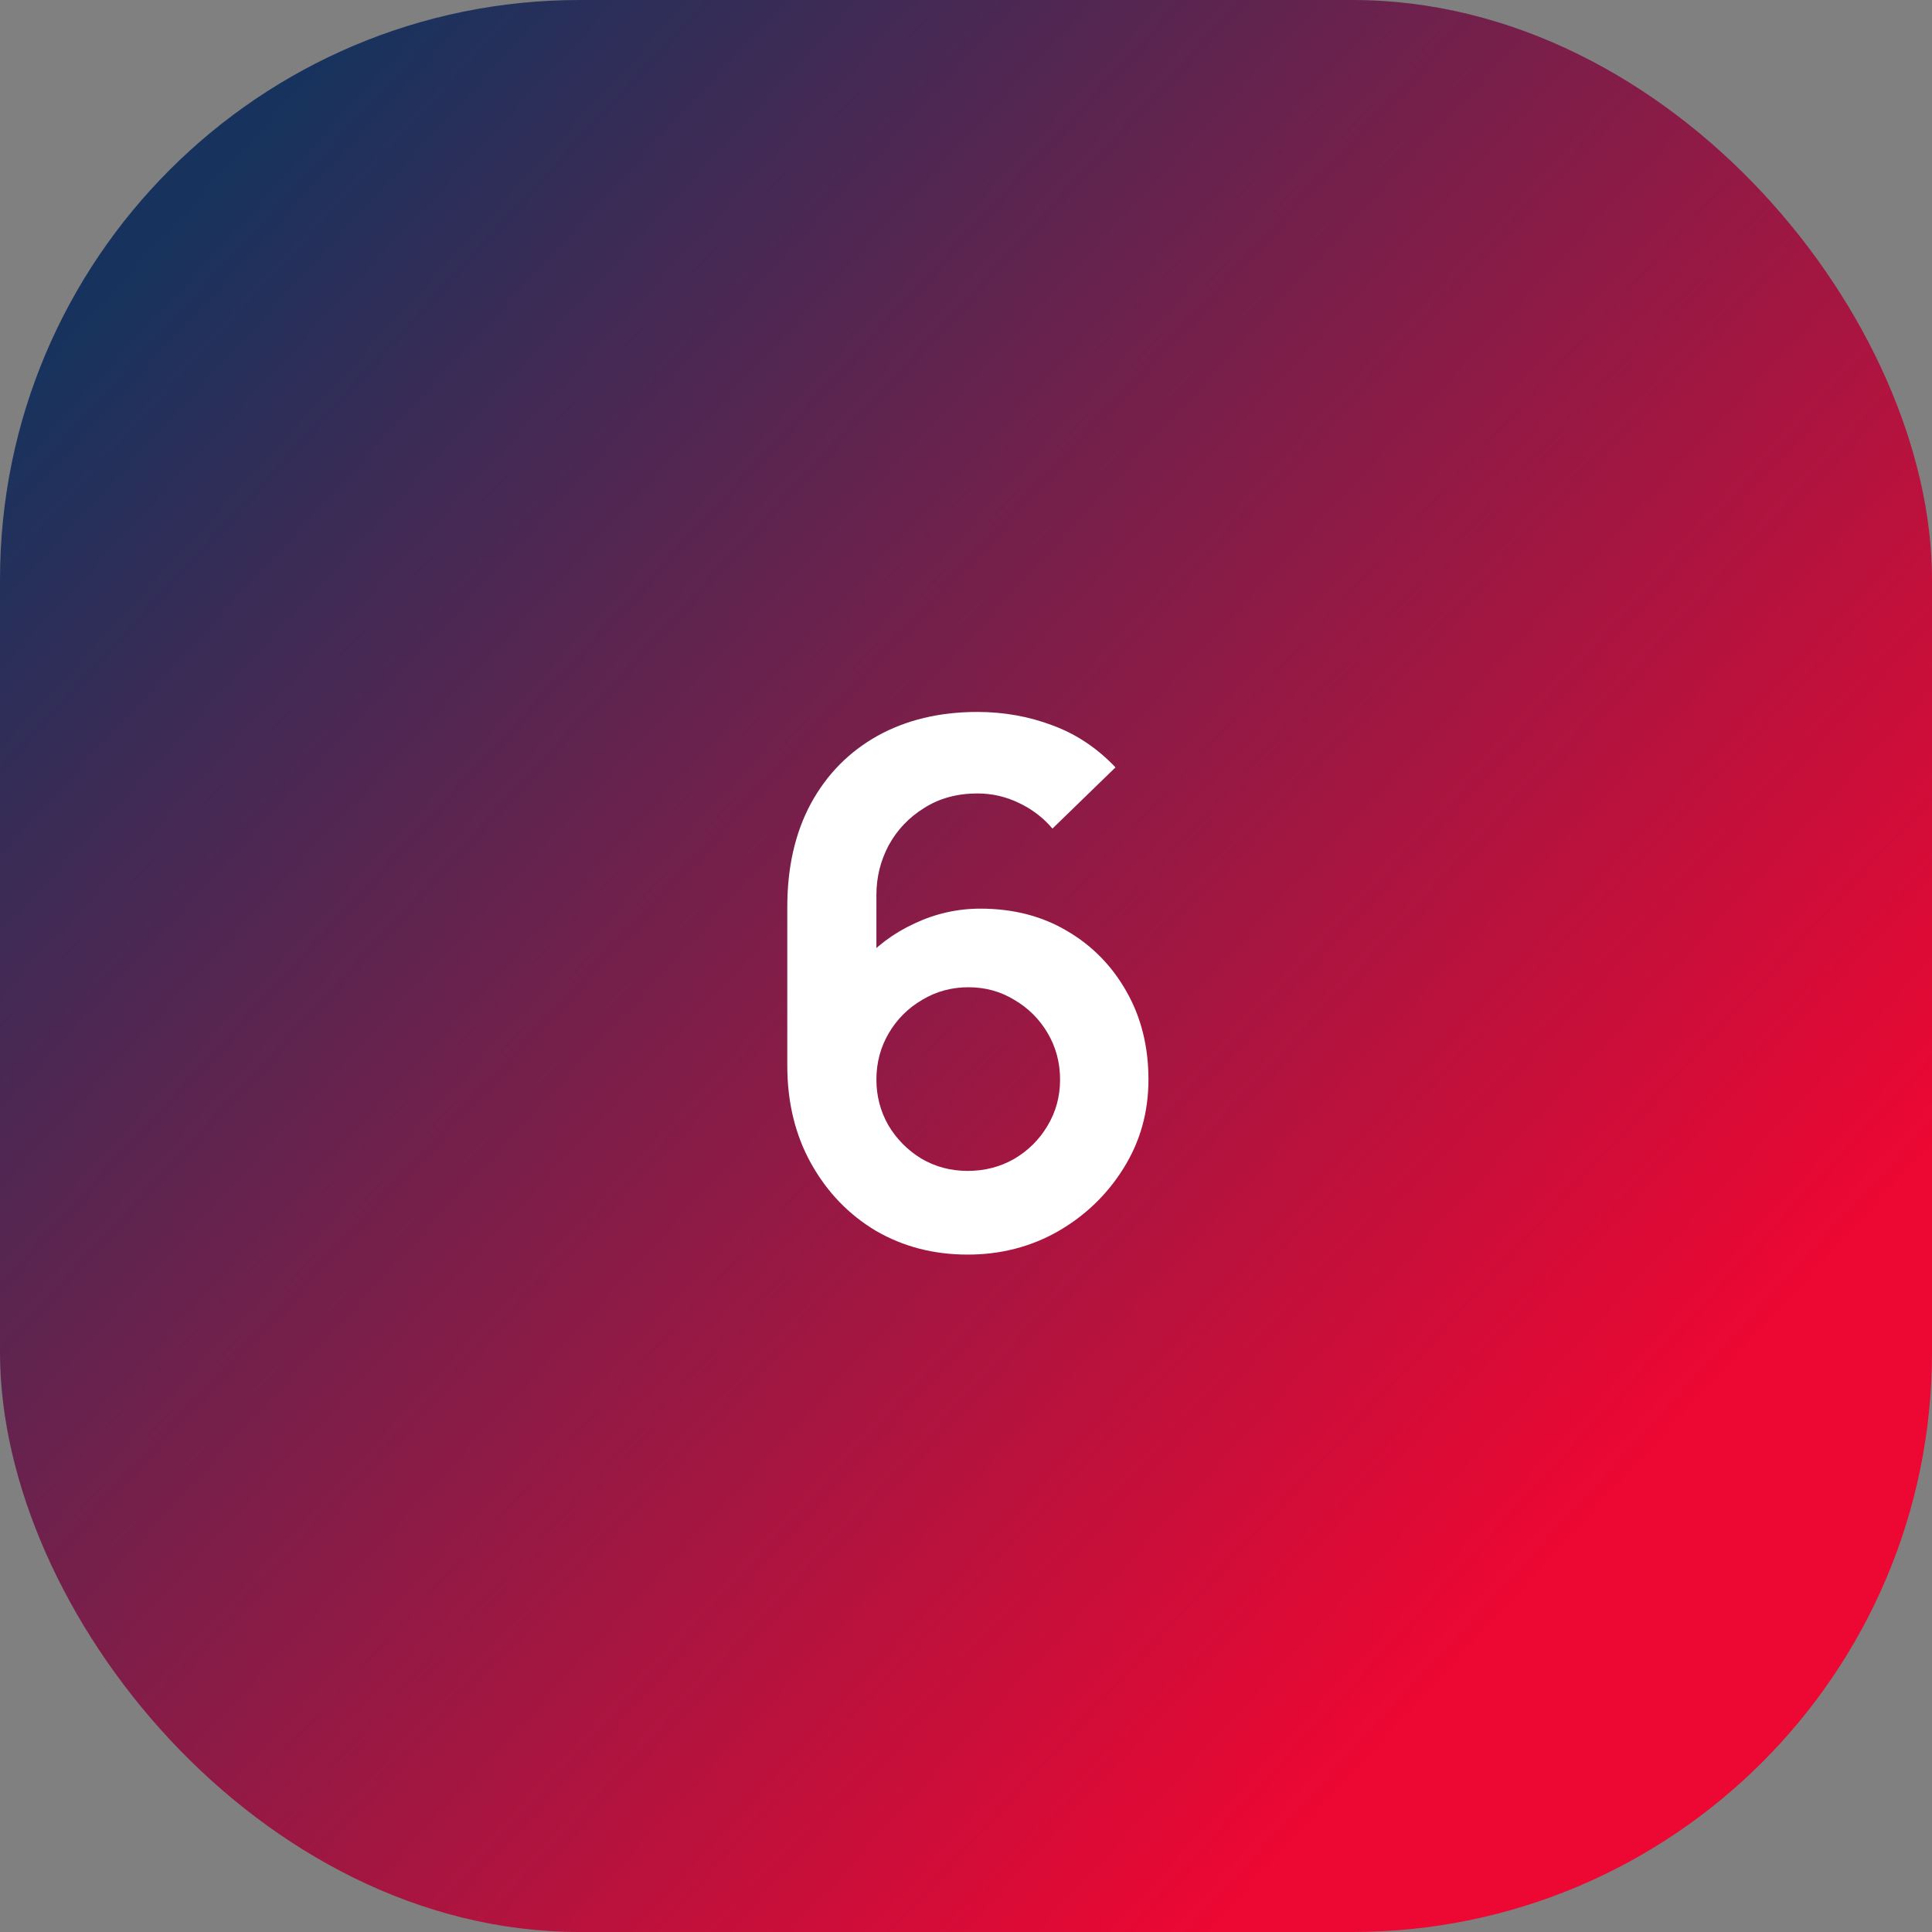
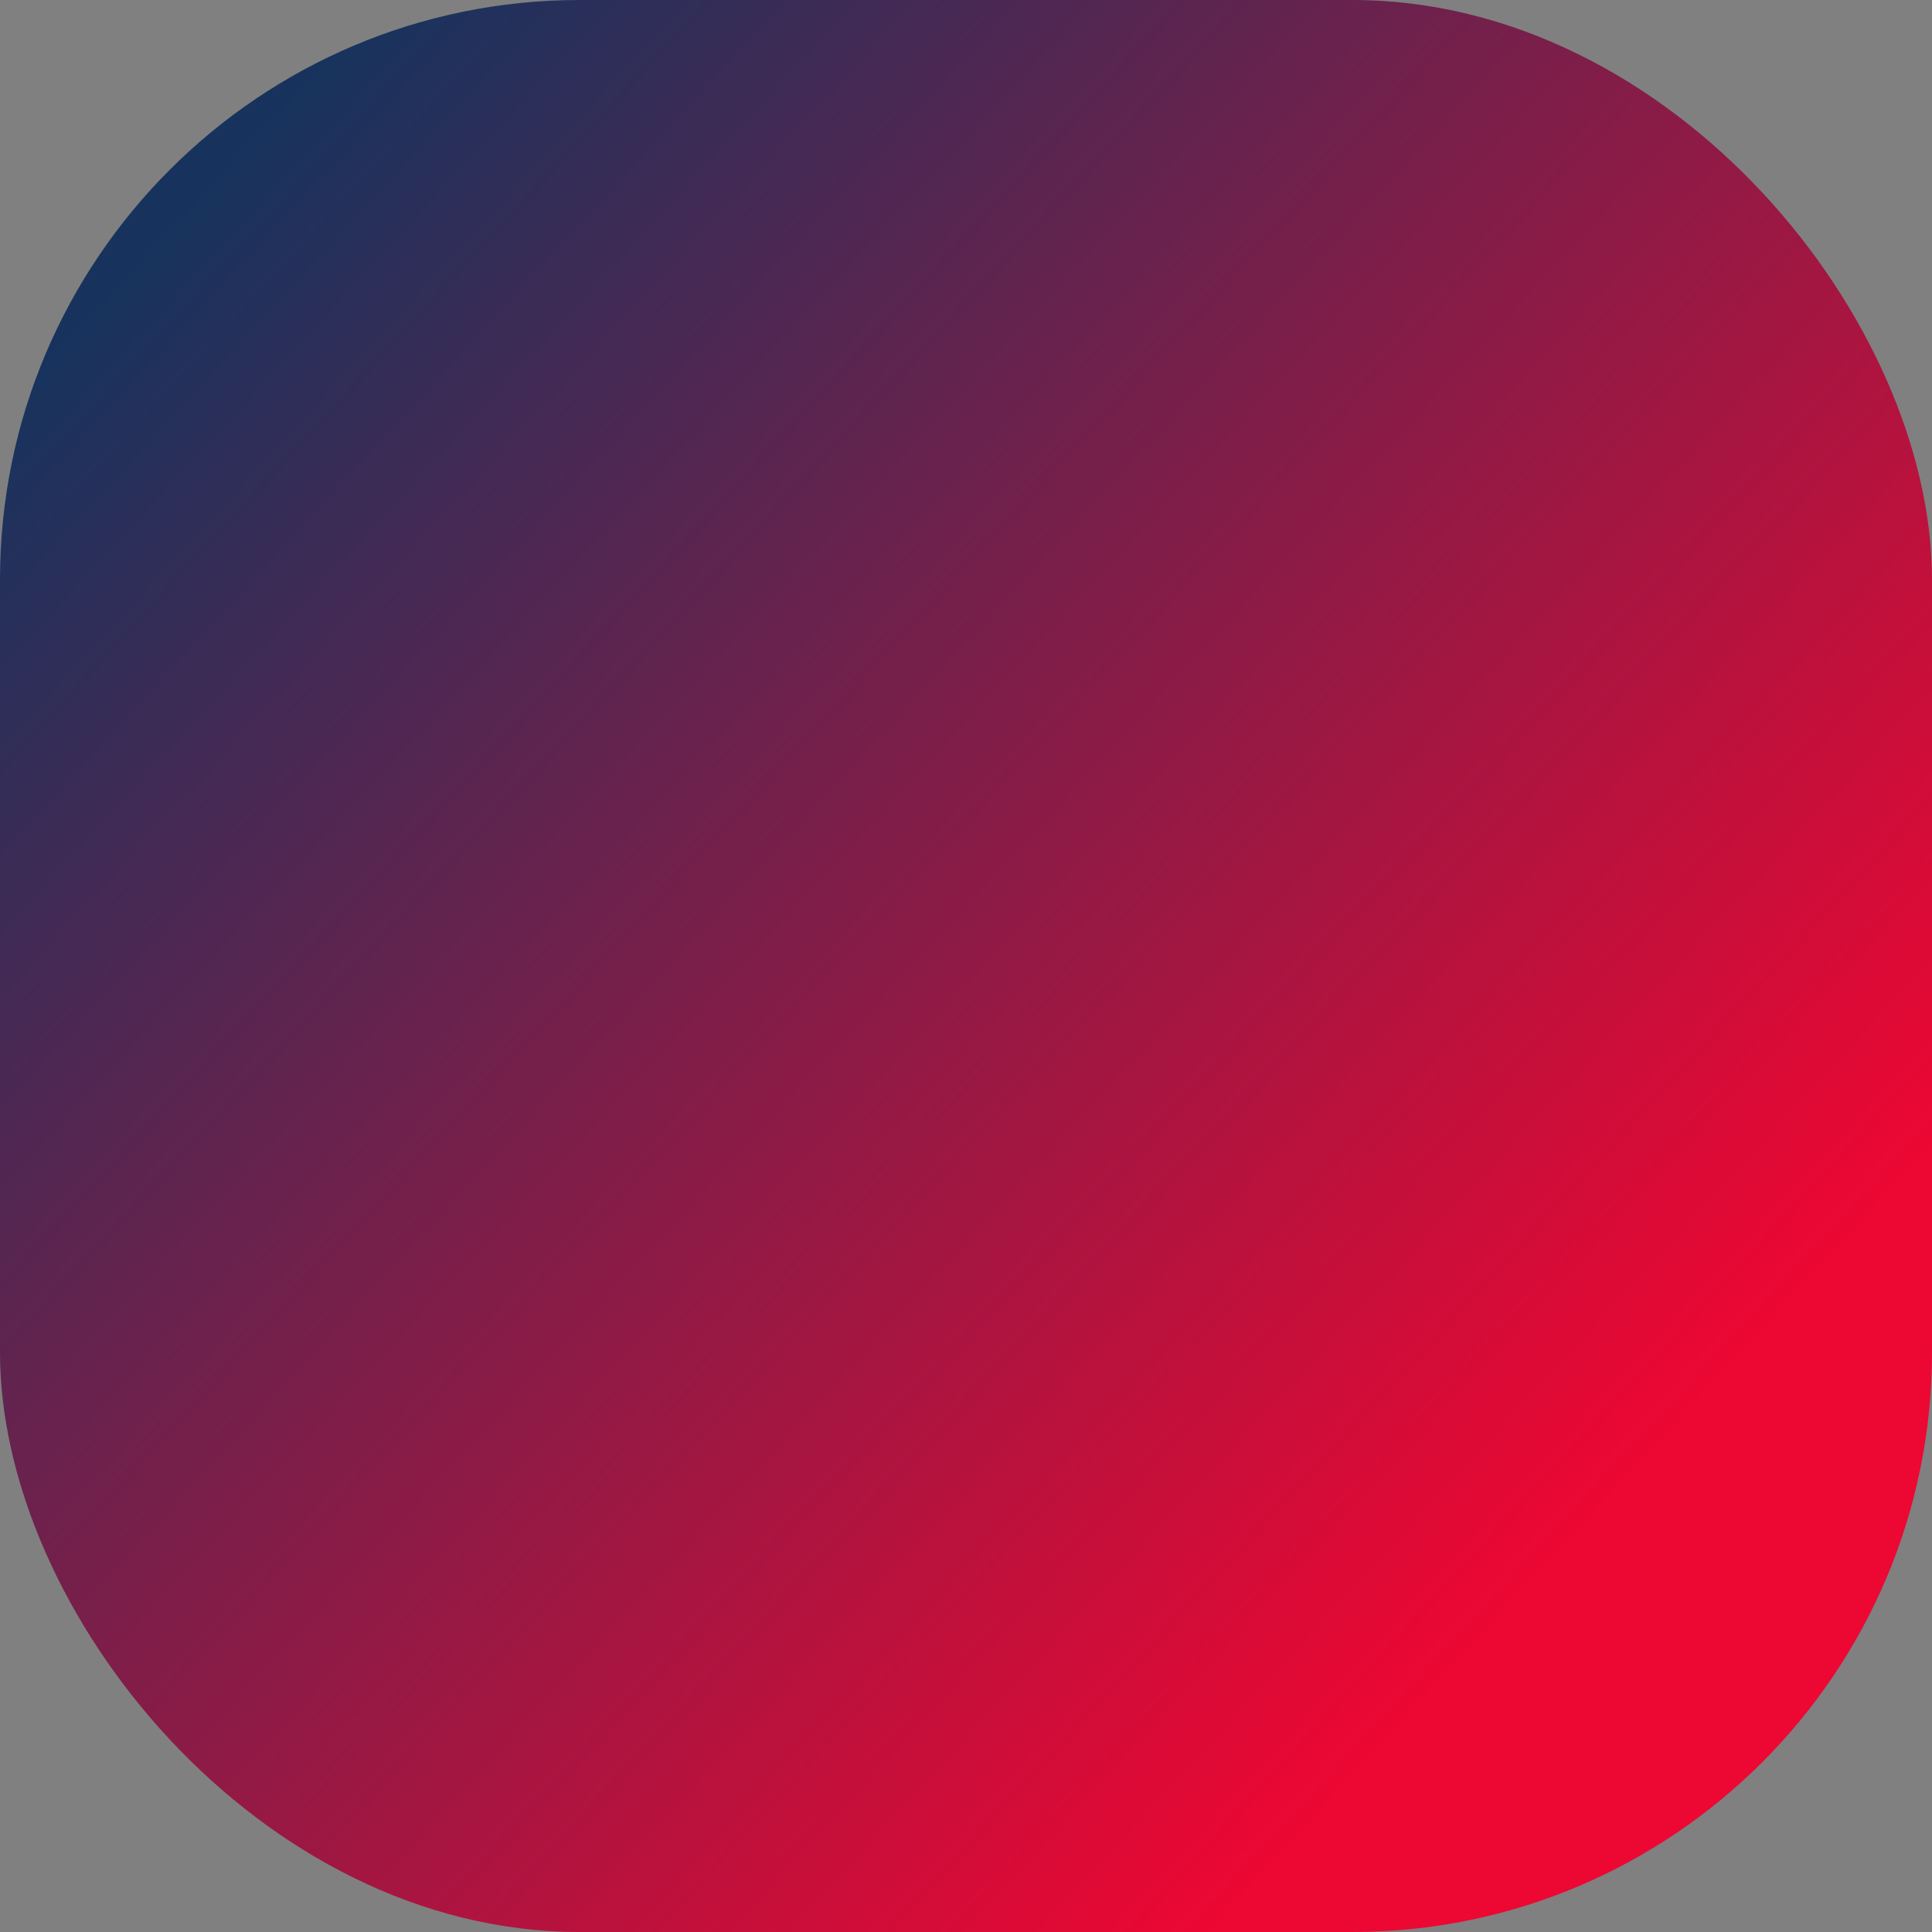
<svg xmlns="http://www.w3.org/2000/svg" width="80" height="80" viewBox="0 0 80 80" fill="none">
  <rect x="0" y="0" width="80" height="80" fill="#808080" stroke="none" />
  <rect width="80" height="80" rx="24" fill="url(#paint0_linear_1_206)" />
-   <path d="M40.07 51.95C38.66 51.95 37.39 51.62 36.26 50.96C35.14 50.29 34.25 49.365 33.59 48.185C32.93 47.005 32.6 45.65 32.6 44.12V37.55C32.6 35.91 32.925 34.485 33.575 33.275C34.235 32.065 35.155 31.13 36.335 30.47C37.525 29.81 38.905 29.48 40.475 29.48C41.565 29.48 42.6 29.665 43.58 30.035C44.56 30.395 45.43 30.975 46.19 31.775L43.58 34.31C43.2 33.86 42.735 33.505 42.185 33.245C41.645 32.985 41.075 32.855 40.475 32.855C39.635 32.855 38.9 33.055 38.27 33.455C37.64 33.845 37.15 34.36 36.8 35C36.46 35.64 36.29 36.325 36.29 37.055V40.64L35.63 39.92C36.25 39.2 36.995 38.64 37.865 38.24C38.735 37.83 39.645 37.625 40.595 37.625C41.955 37.625 43.155 37.935 44.195 38.555C45.235 39.165 46.055 40.005 46.655 41.075C47.255 42.135 47.555 43.345 47.555 44.705C47.555 46.055 47.21 47.28 46.52 48.38C45.84 49.47 44.935 50.34 43.805 50.99C42.675 51.63 41.43 51.95 40.07 51.95ZM40.07 48.485C40.77 48.485 41.41 48.32 41.99 47.99C42.57 47.65 43.03 47.195 43.37 46.625C43.72 46.045 43.895 45.405 43.895 44.705C43.895 44.005 43.725 43.365 43.385 42.785C43.045 42.205 42.585 41.745 42.005 41.405C41.435 41.055 40.8 40.88 40.1 40.88C39.4 40.88 38.76 41.055 38.18 41.405C37.6 41.745 37.14 42.205 36.8 42.785C36.46 43.365 36.29 44.005 36.29 44.705C36.29 45.385 36.455 46.015 36.785 46.595C37.125 47.165 37.58 47.625 38.15 47.975C38.73 48.315 39.37 48.485 40.07 48.485Z" fill="white" />
  <defs>
    <linearGradient id="paint0_linear_1_206" x1="6.381" y1="10.082" x2="64.986" y2="63.96" gradientUnits="userSpaceOnUse">
      <stop stop-color="#17335D" />
      <stop offset="1" stop-color="#ED0733" />
    </linearGradient>
  </defs>
</svg>